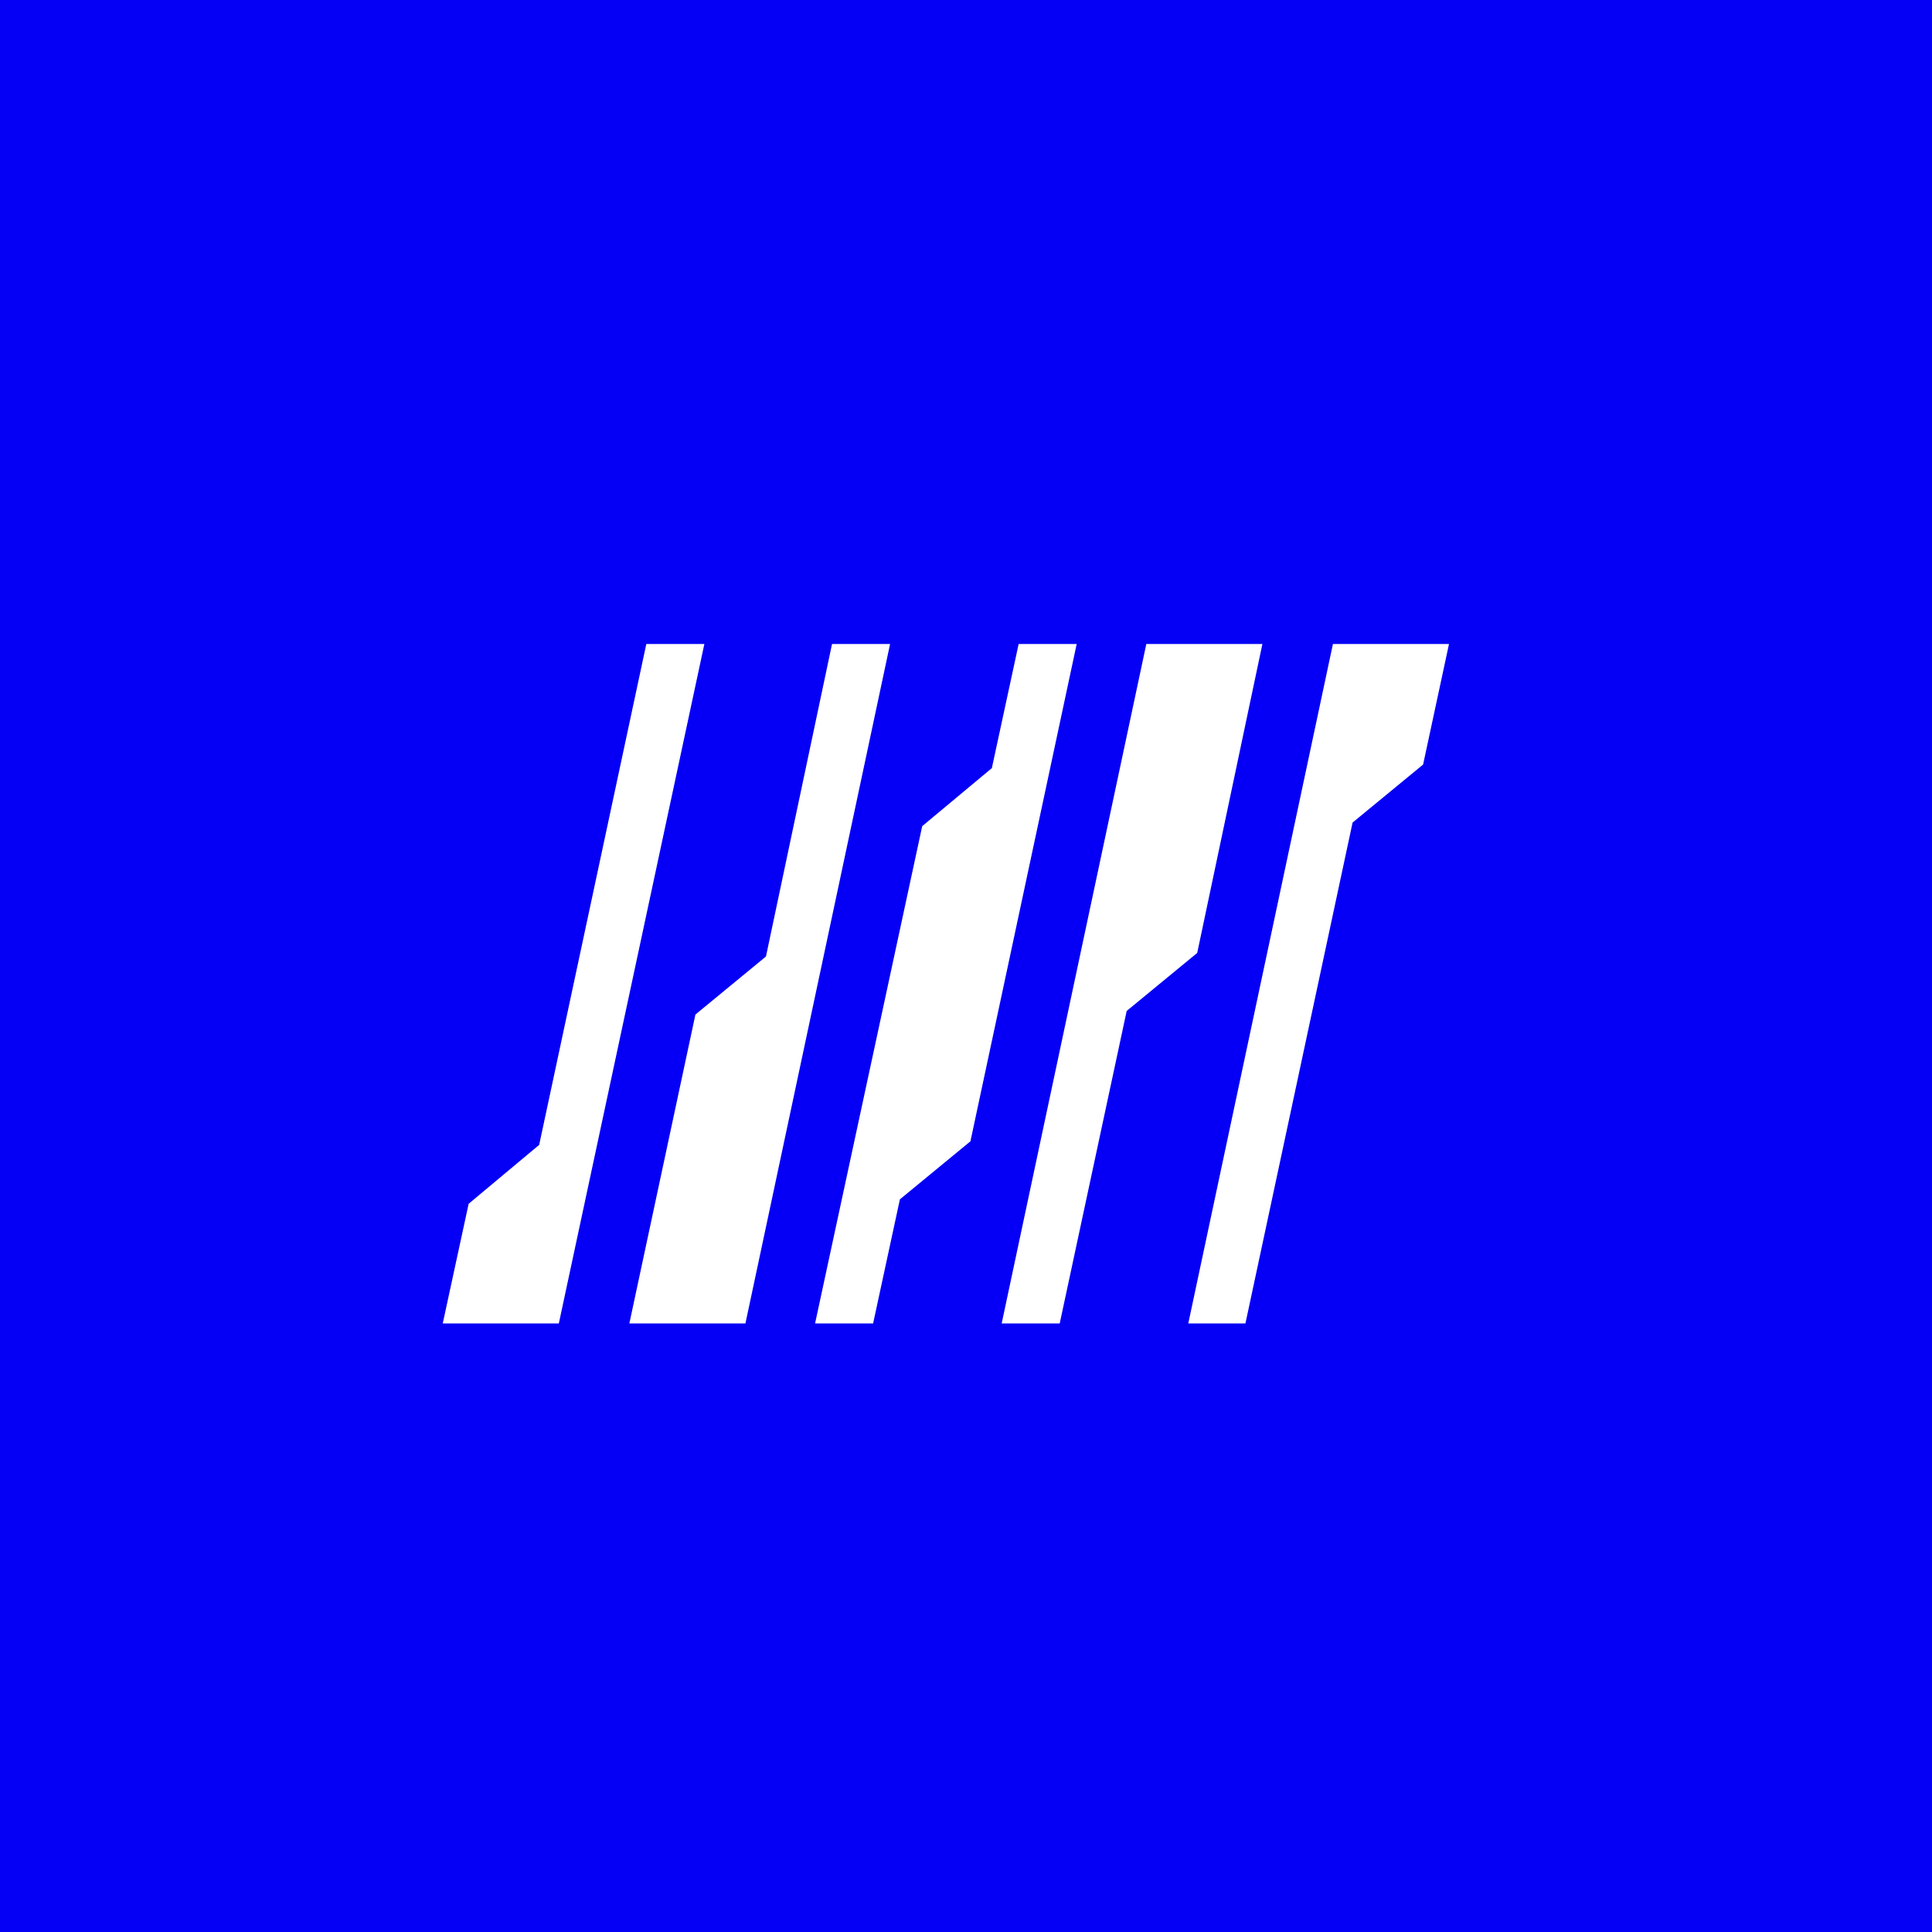
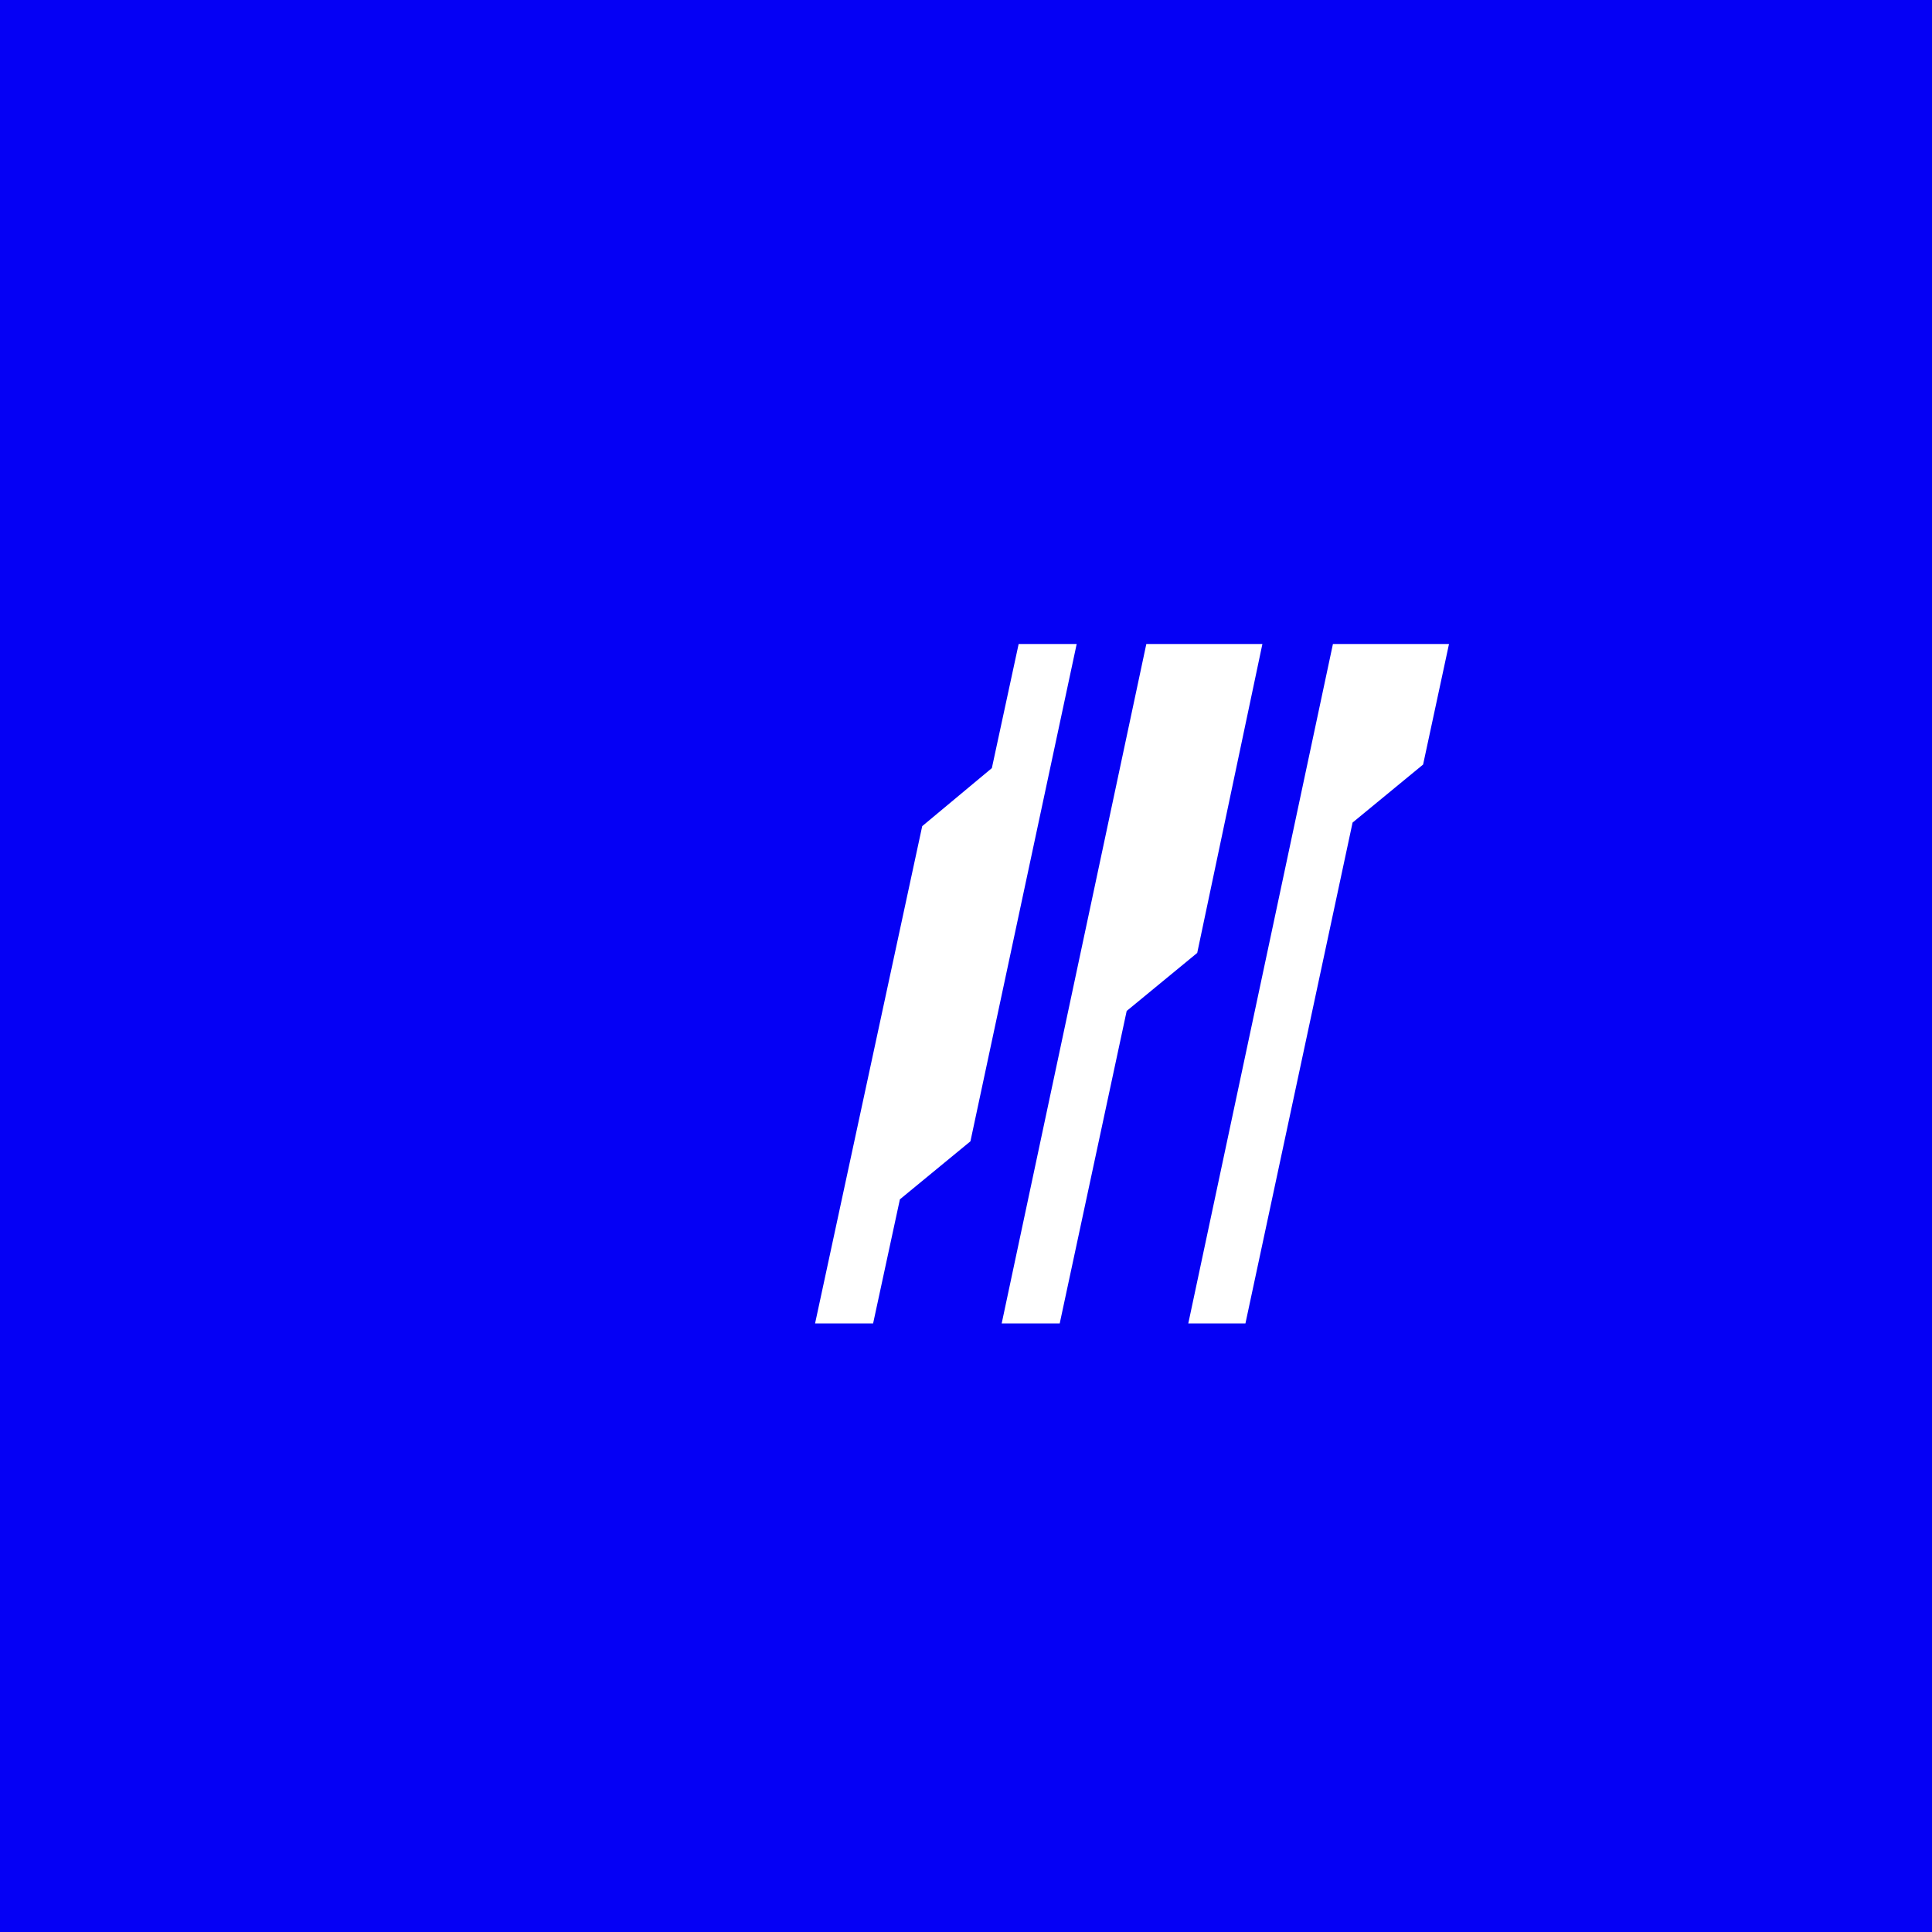
<svg xmlns="http://www.w3.org/2000/svg" width="512" height="512" viewBox="0 0 512 512" fill="none">
  <rect width="512" height="512" fill="#0500F5" />
  <circle cx="256" cy="256" r="256" fill="#0500F5" />
-   <path d="M220.498 170.668L202.988 253.48L184.295 268.859L166.786 350.725H197.546L235.878 170.668H220.498Z" fill="white" />
  <path d="M269.952 170.668L262.853 203.556L244.397 218.936L216.003 350.725H231.383L238.482 317.837L257.174 302.457L285.332 170.668H269.952Z" fill="white" />
-   <path d="M171.282 170.667L142.888 303.402L124.195 319.018L117.333 350.723H148.094L186.662 170.667H171.282Z" fill="white" />
  <path d="M353.24 170.668L314.908 350.725H330.052L358.446 217.989L377.138 202.61L384 170.668H353.24Z" fill="white" />
-   <path d="M334.548 170.668H303.788L265.456 350.725H280.836L298.582 267.913L317.275 252.534L334.548 170.668Z" fill="white" />
+   <path d="M334.548 170.668H303.788L265.456 350.725H280.836L298.582 267.913L317.275 252.534L334.548 170.668" fill="white" />
</svg>